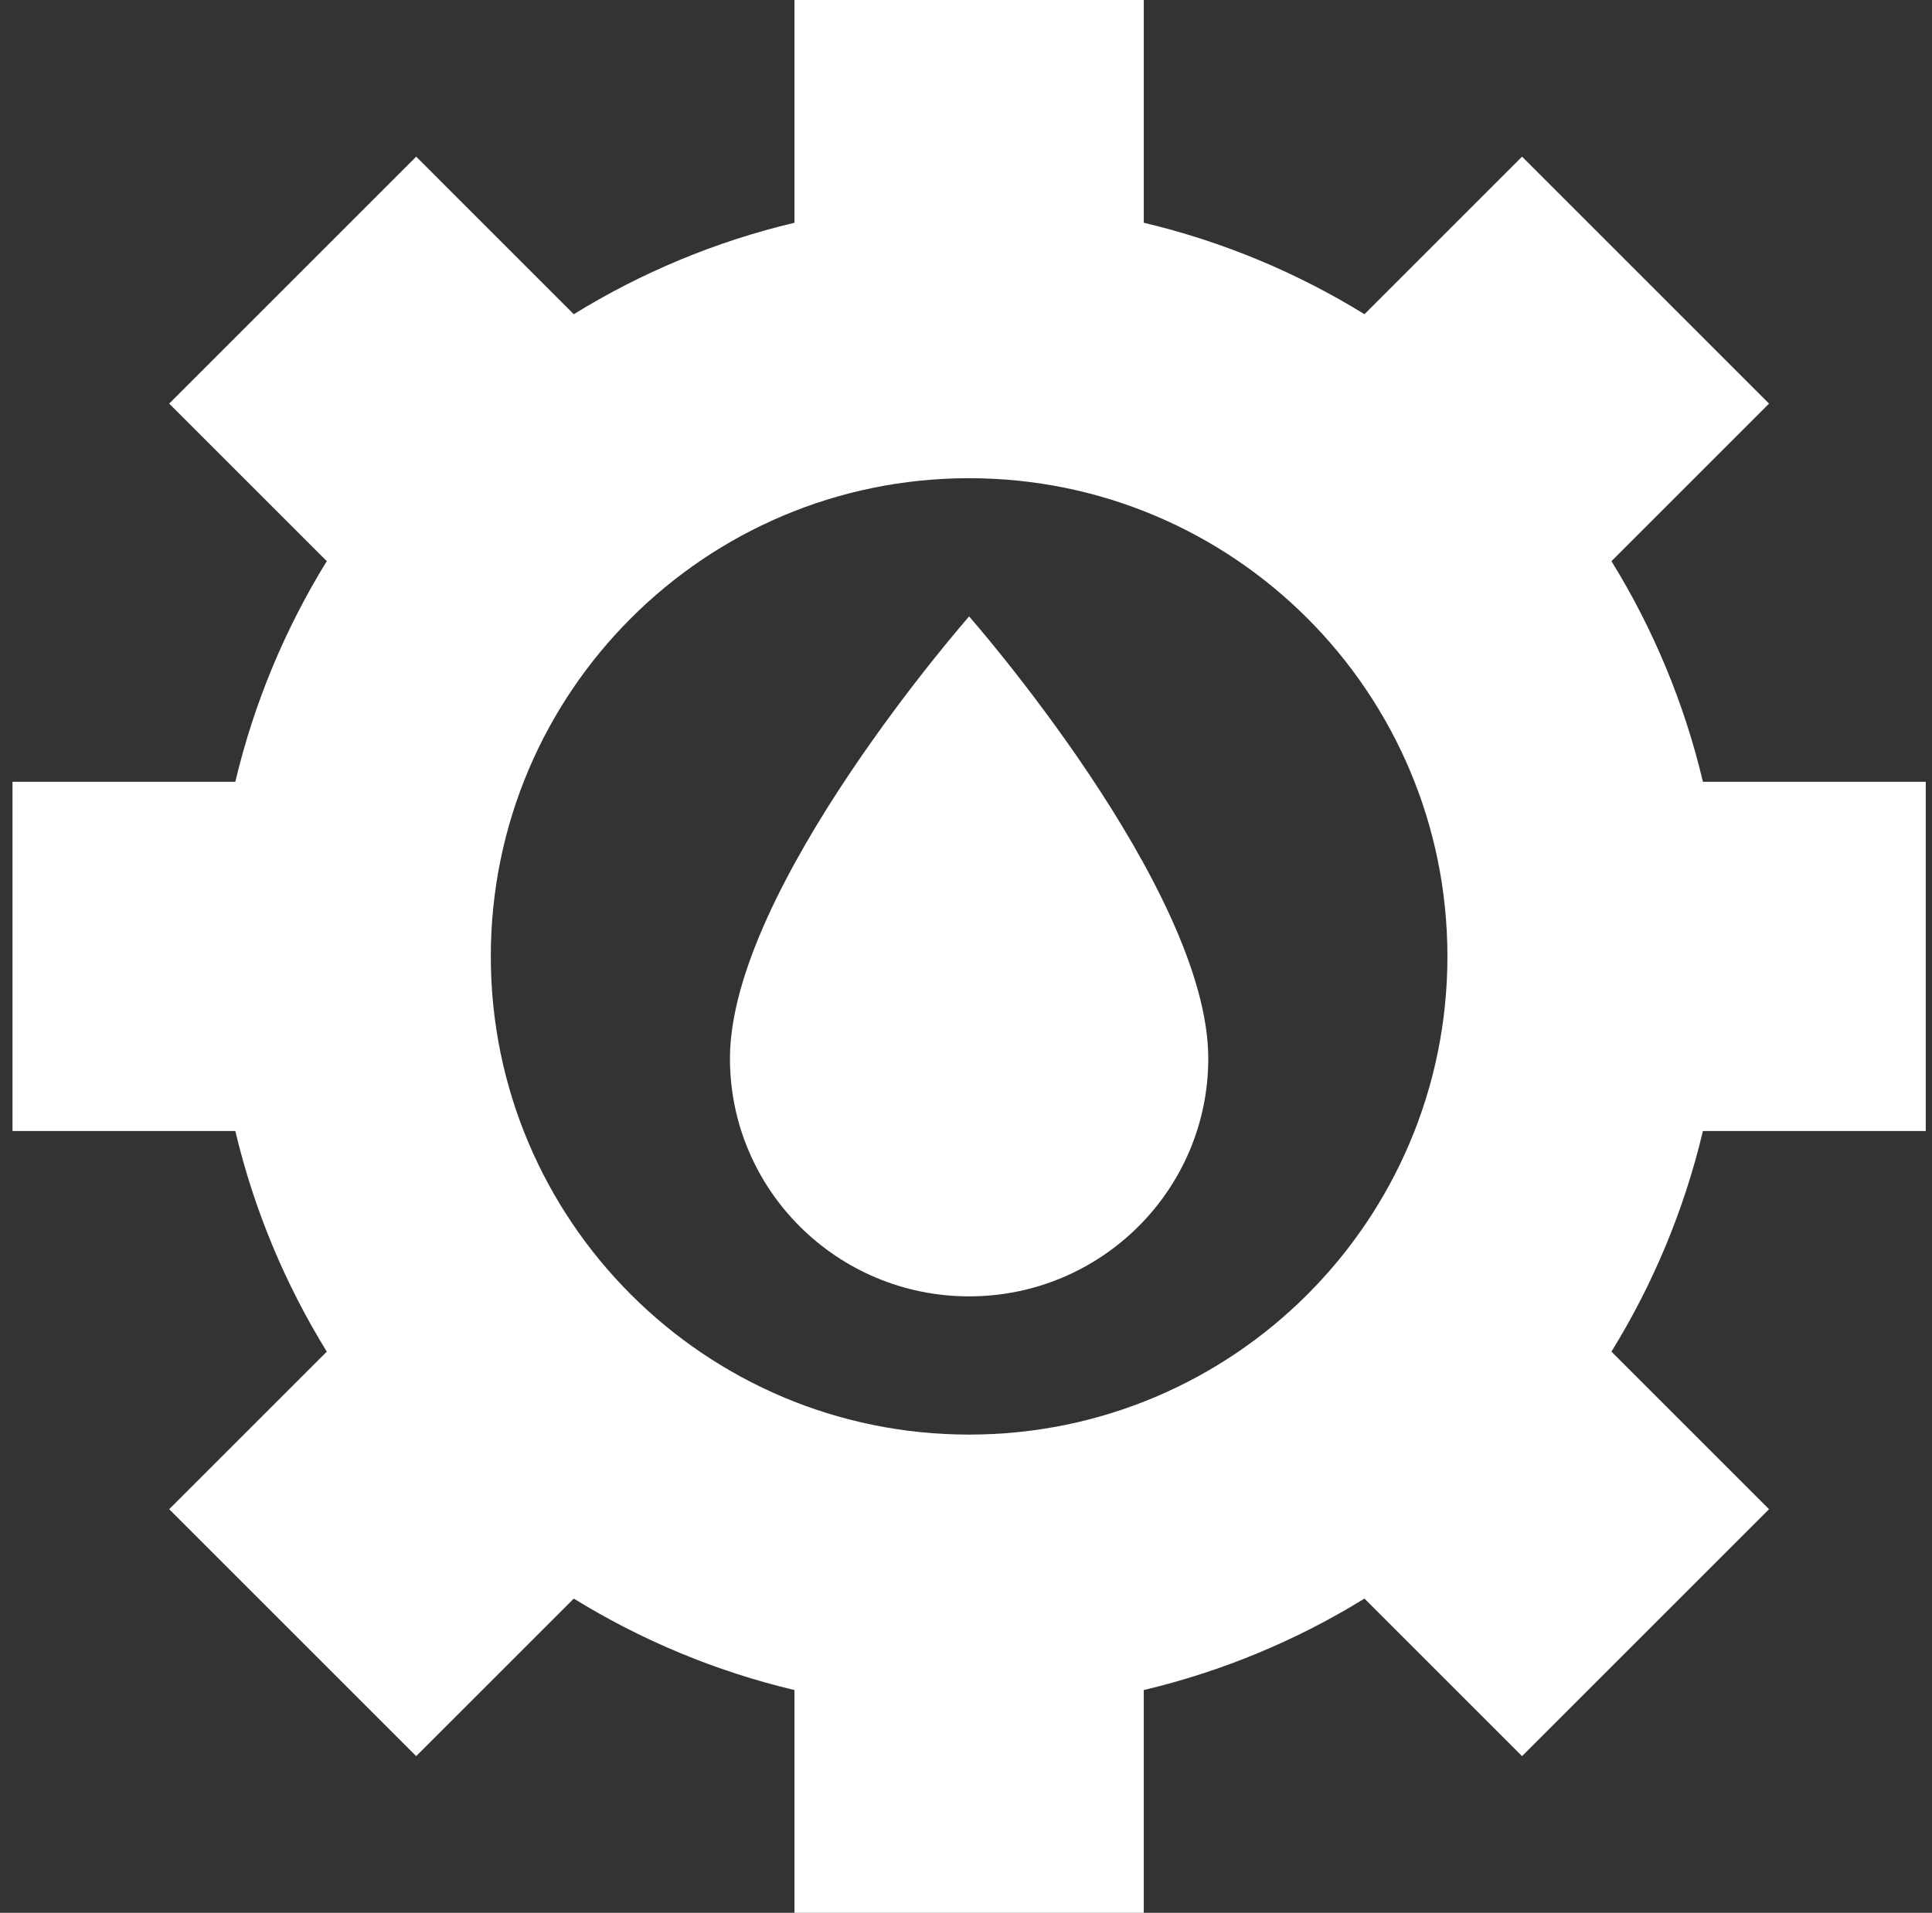
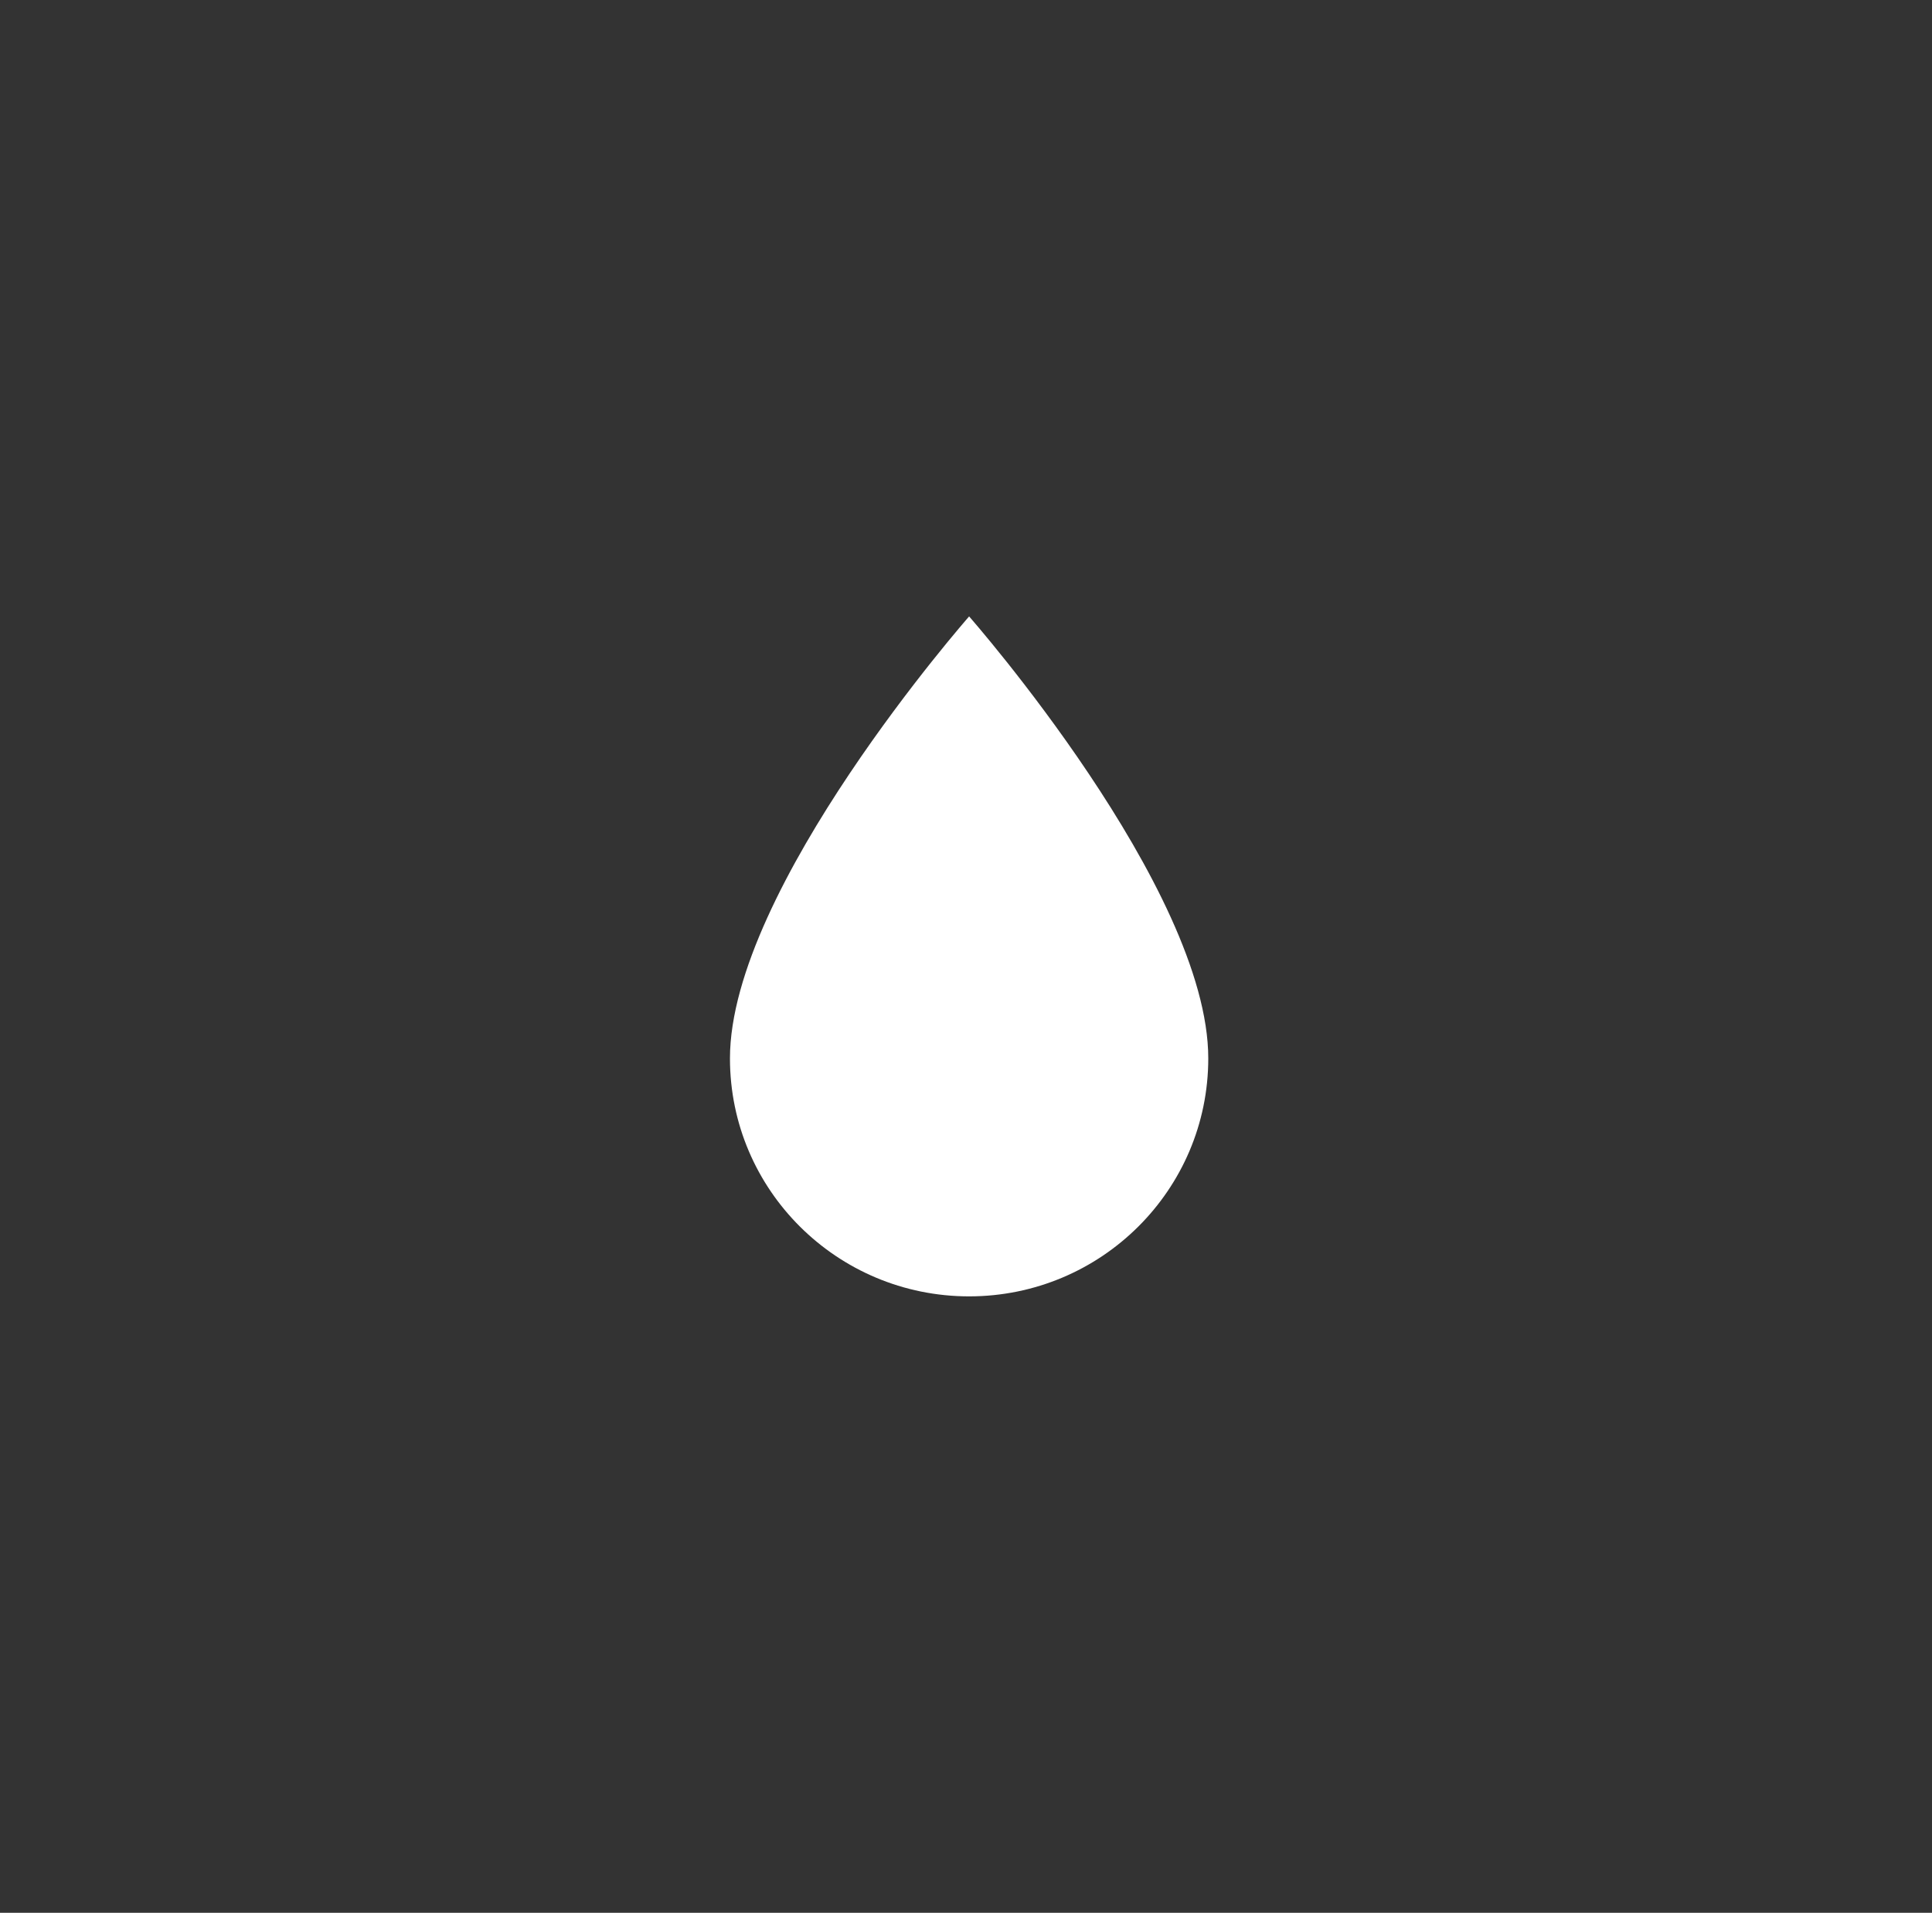
<svg xmlns="http://www.w3.org/2000/svg" width="103" height="102" viewBox="0 0 103 102" fill="none">
  <rect x="0" y="0" width="103" height="102" fill="#333333" stroke="none" />
  <path d="M64.416 56.439C64.416 47.374 51.666 32.871 51.666 32.871C51.666 32.871 38.916 47.374 38.916 56.439C38.916 63.447 44.625 69.129 51.666 69.129C58.708 69.129 64.416 63.447 64.416 56.439Z" fill="white" />
-   <path d="M102.667 60.311V41.689H90.788C89.788 37.471 88.124 33.511 85.911 29.924L94.313 21.522L81.145 8.353L72.743 16.755C69.156 14.543 65.196 12.879 60.978 11.878V0H42.355V11.878C38.137 12.879 34.177 14.543 30.59 16.756L22.188 8.353L9.02 21.522L17.422 29.924C15.21 33.511 13.545 37.471 12.545 41.689H0.667V60.311H12.545C13.545 64.529 15.21 68.489 17.422 72.076L9.02 80.478L22.188 93.646L30.59 85.245C34.177 87.457 38.137 89.121 42.355 90.122V102H60.977V90.122C65.195 89.121 69.156 87.457 72.743 85.245L81.144 93.646L94.312 80.478L85.91 72.076C88.123 68.49 89.787 64.529 90.787 60.311H102.667ZM51.666 76.5C37.583 76.5 26.166 65.083 26.166 51C26.166 36.917 37.583 25.5 51.666 25.5C65.75 25.5 77.166 36.917 77.166 51C77.166 65.083 65.75 76.5 51.666 76.5Z" fill="white" />
</svg>